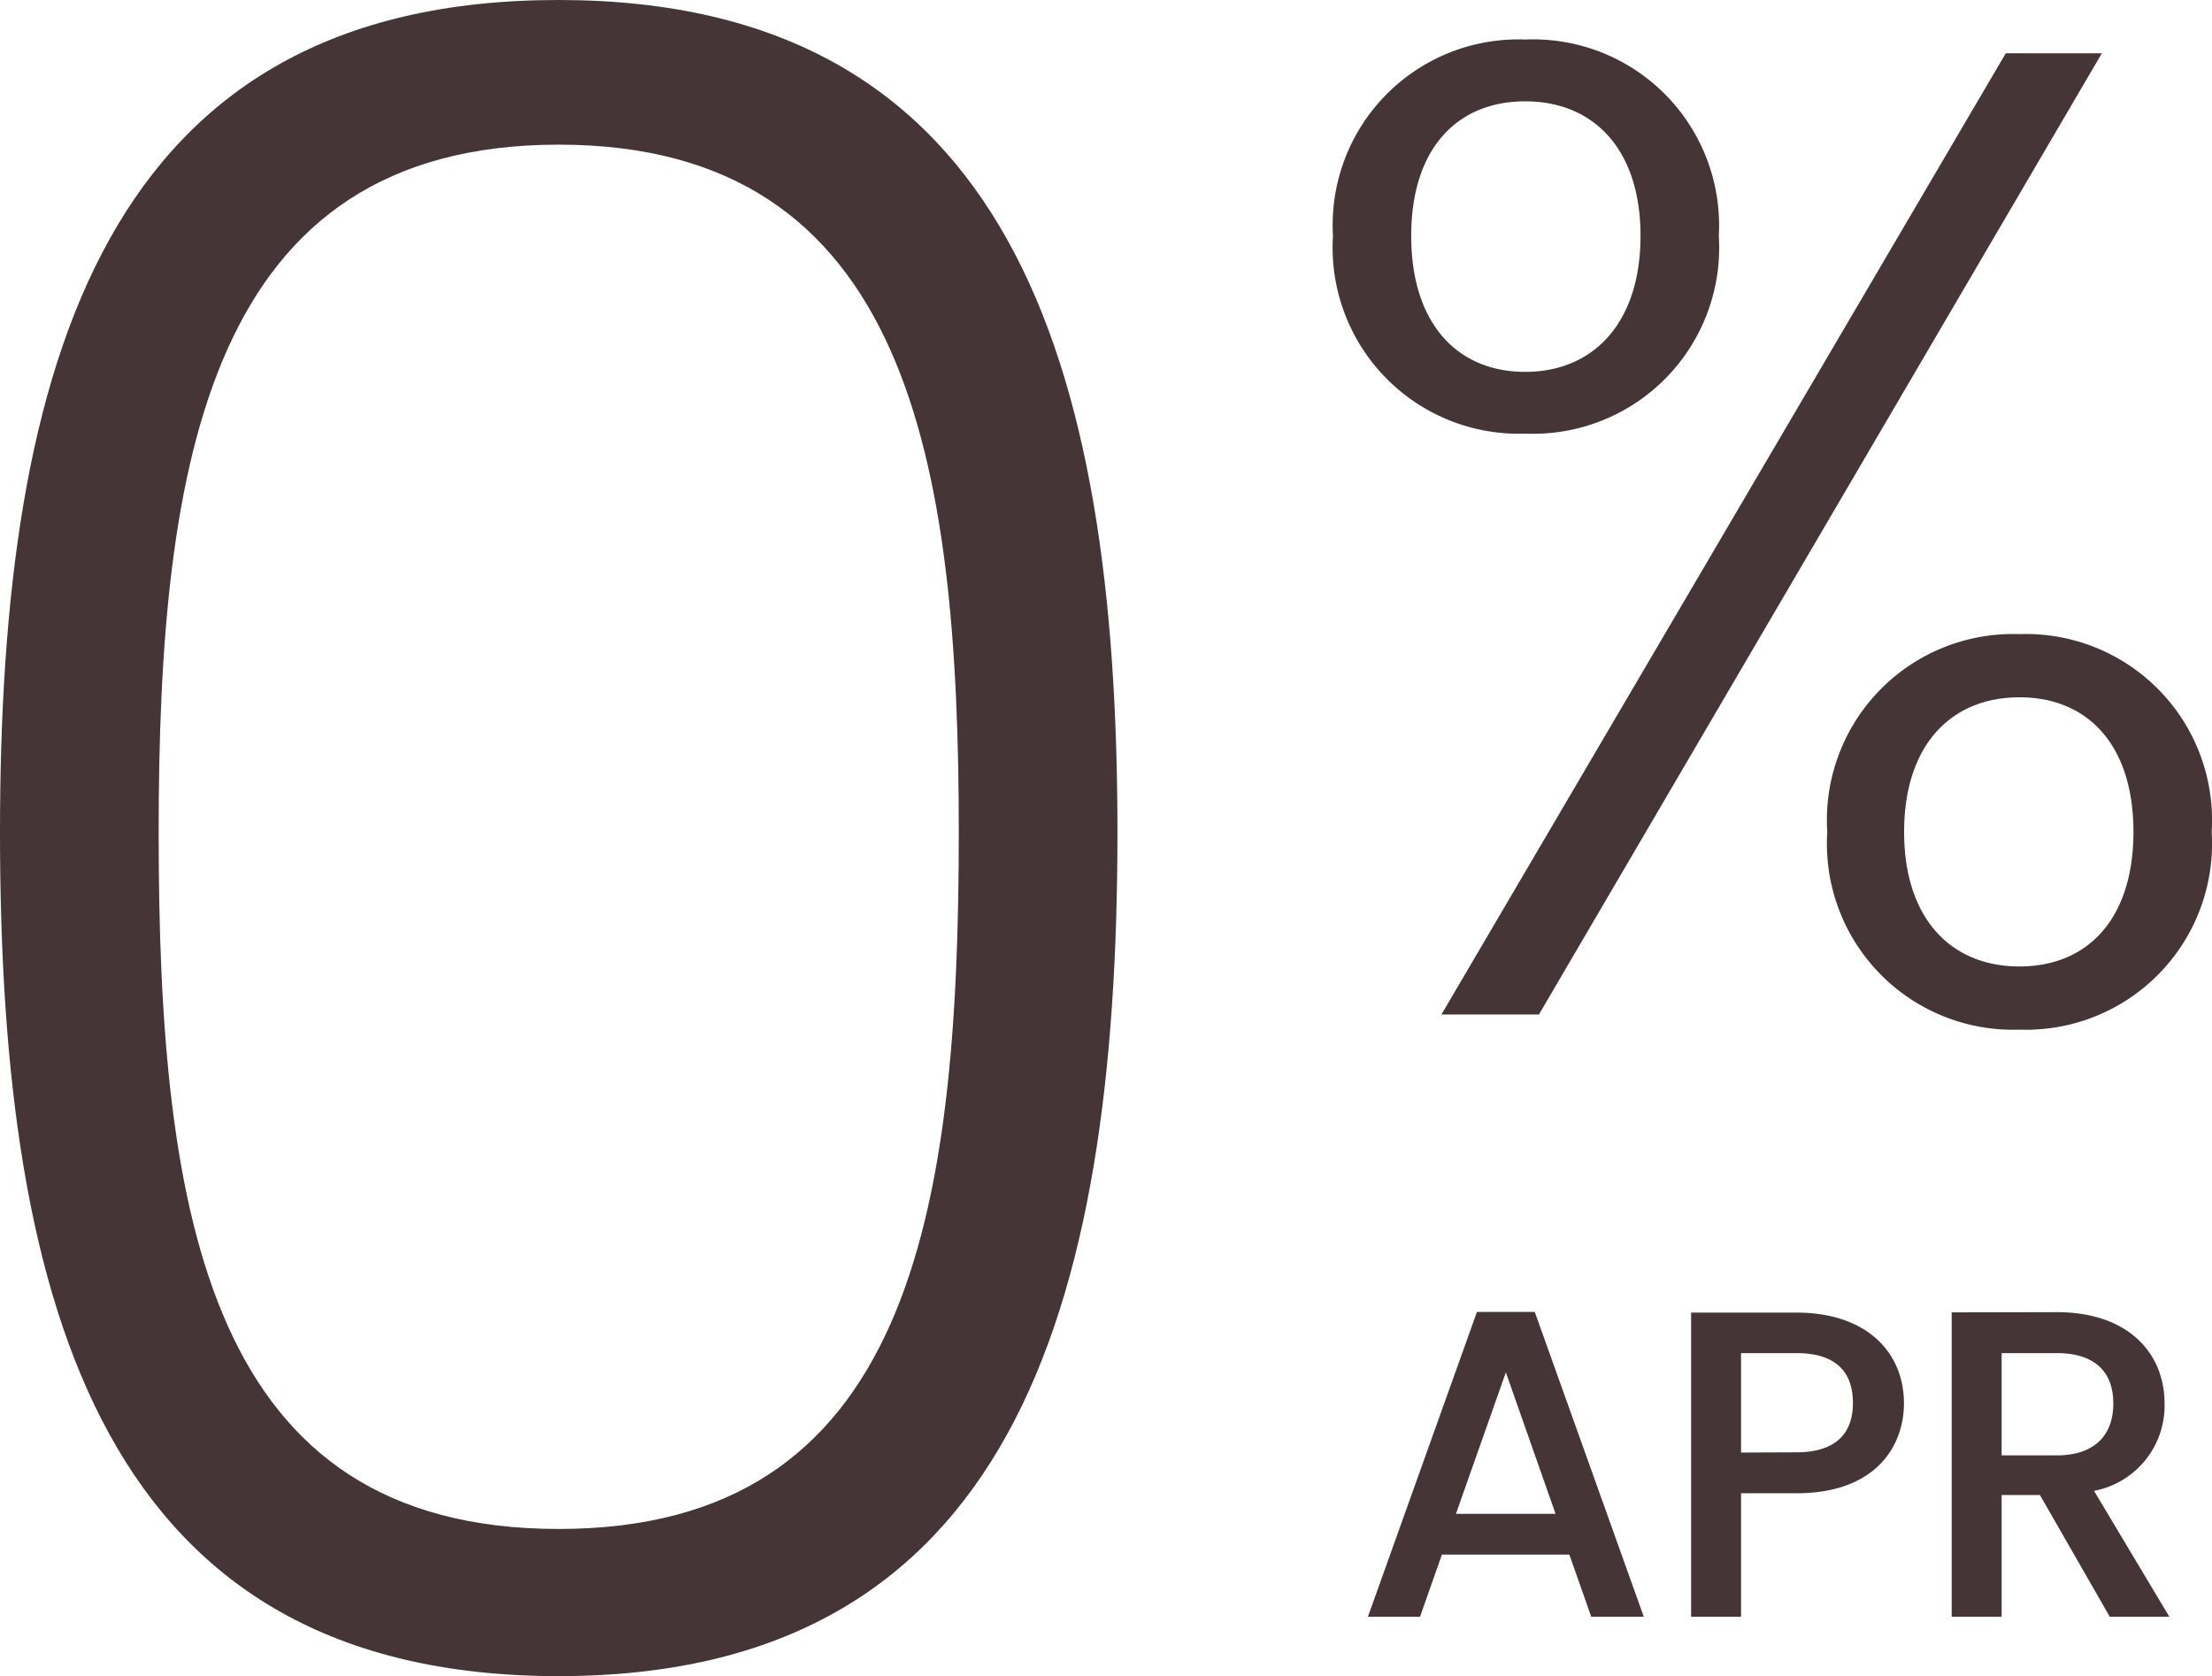
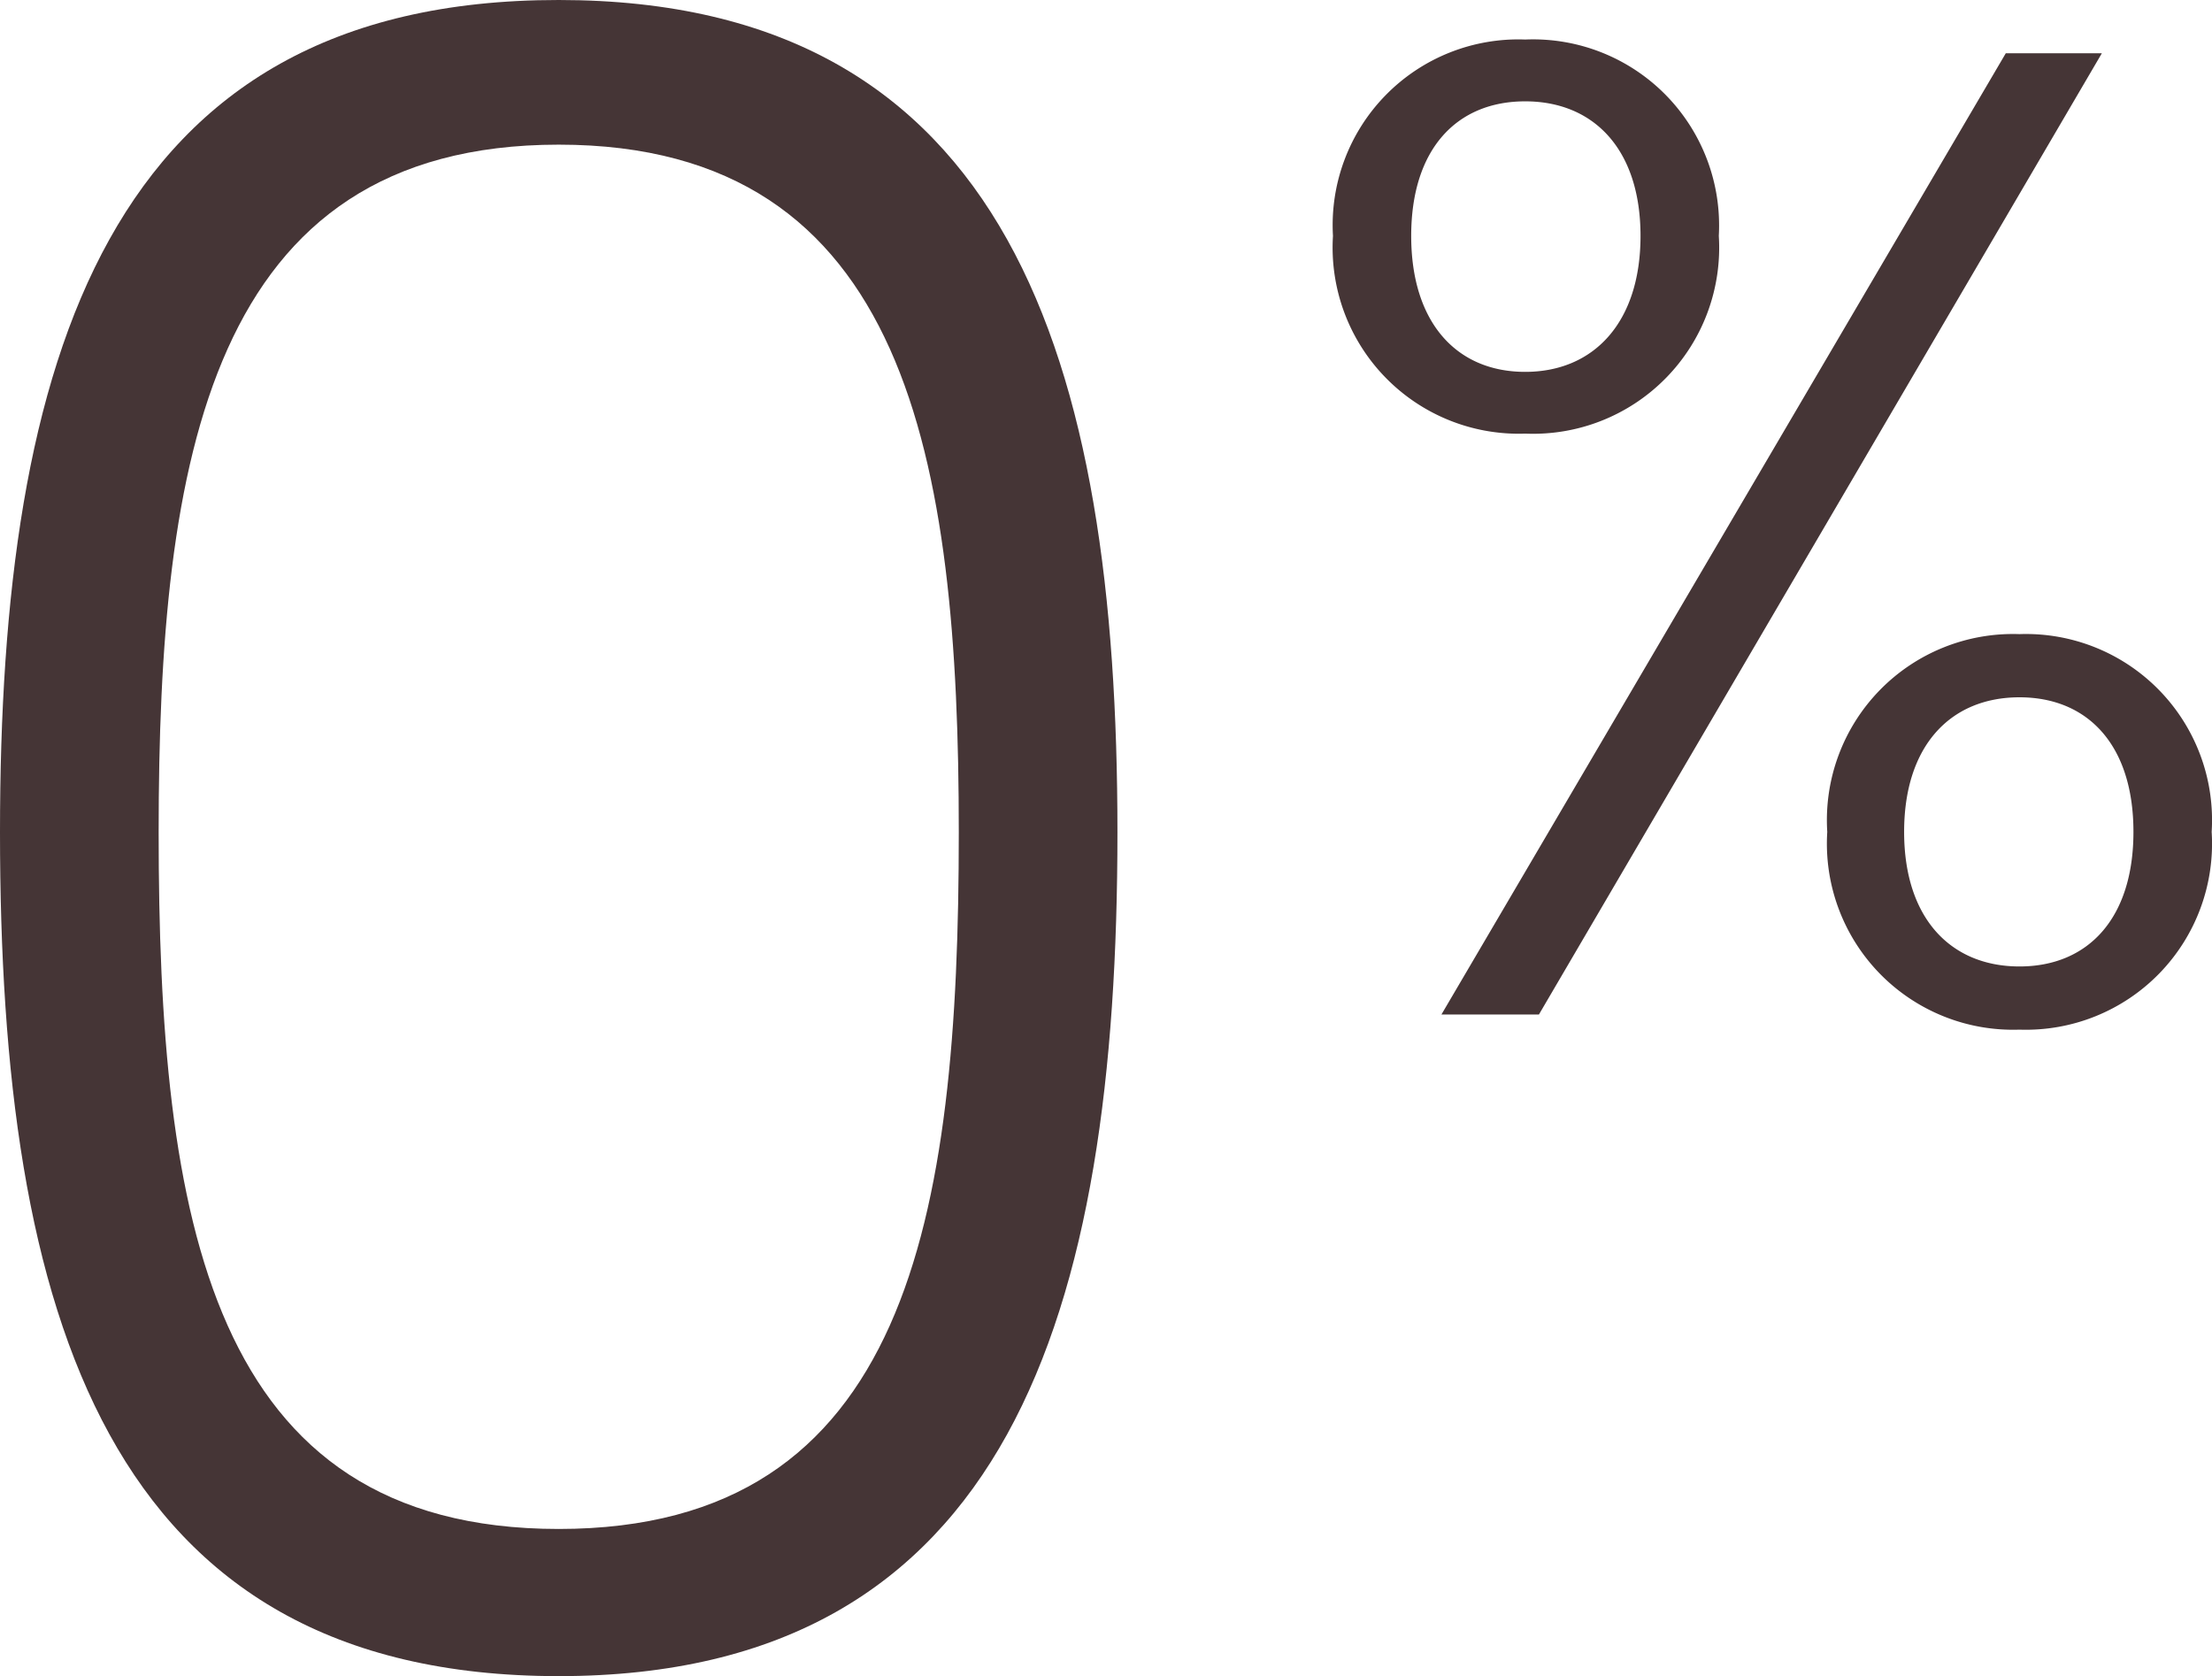
<svg xmlns="http://www.w3.org/2000/svg" width="40.406" height="30.614" viewBox="0 0 40.406 30.614">
  <g id="Group_227259" data-name="Group 227259" transform="translate(-948.285 -72.47)">
    <g id="_" data-name=")%" transform="translate(945.555 59)">
      <path id="Path_94510" data-name="Path 94510" d="M2.73-15.33C2.73-6.552,4.662.084,12.936.084c8.232,0,10.206-6.636,10.206-15.414,0-8.61-1.974-15.2-10.206-15.2C4.662-30.534,2.73-23.94,2.73-15.33Zm17.514,0c0,7.056-.924,12.726-7.308,12.726S5.628-8.274,5.628-15.33c0-6.8.924-12.558,7.308-12.558S20.244-22.134,20.244-15.33Z" transform="translate(0 44)" fill="#453536" />
      <path id="Path_94512" data-name="Path 94512" d="M1.079-28.221a3.4,3.4,0,0,0,.956,2.583A3.4,3.4,0,0,0,4.59-24.61a3.4,3.4,0,0,0,2.573-1.018,3.4,3.4,0,0,0,.964-2.594A3.4,3.4,0,0,0,7.153-30.8,3.4,3.4,0,0,0,4.59-31.808a3.391,3.391,0,0,0-2.549,1.017,3.391,3.391,0,0,0-.962,2.57ZM4.59-30.679c1.254,0,2.107.878,2.107,2.458s-.853,2.483-2.107,2.483-2.082-.9-2.082-2.483S3.336-30.679,4.59-30.679ZM3.06-14H4.841L15.124-31.557H13.369Zm7.048-3.336a3.4,3.4,0,0,0,.955,2.584,3.4,3.4,0,0,0,2.556,1.028,3.4,3.4,0,0,0,2.556-1.028,3.4,3.4,0,0,0,.955-2.584,3.4,3.4,0,0,0-.955-2.584,3.4,3.4,0,0,0-2.556-1.028,3.4,3.4,0,0,0-2.556,1.028,3.4,3.4,0,0,0-.955,2.584Zm3.511-2.458c1.254,0,2.082.878,2.082,2.458s-.828,2.458-2.082,2.458-2.107-.878-2.107-2.458.853-2.458,2.107-2.458Z" transform="translate(26 46)" fill="#453536" />
-       <path id="Path_94511" data-name="Path 94511" d="M4.352,8h.96L3.32,2.432H2.264L.272,8h.952l.4-1.136H3.952ZM3.7,6.12H1.88l.912-2.584ZM7.088,5V3.184H8.1c.712,0,1.032.336,1.032.912,0,.56-.32.9-1.032.9Zm2.976-.9c0-.9-.648-1.656-1.968-1.656H6.176V8h.912V5.744H8.1C9.544,5.744,10.064,4.888,10.064,4.1Zm3.824.008c0,.552-.32.944-1.032.944H11.848V3.184h1.008c.712,0,1.032.36,1.032.916ZM10.936,2.44V8h.912V5.776h.7L13.824,8h1.088L13.536,5.7a1.583,1.583,0,0,0,1.288-1.6c0-.9-.648-1.664-1.968-1.664Z" transform="translate(27.445 35)" fill="#453536" />
    </g>
  </g>
</svg>